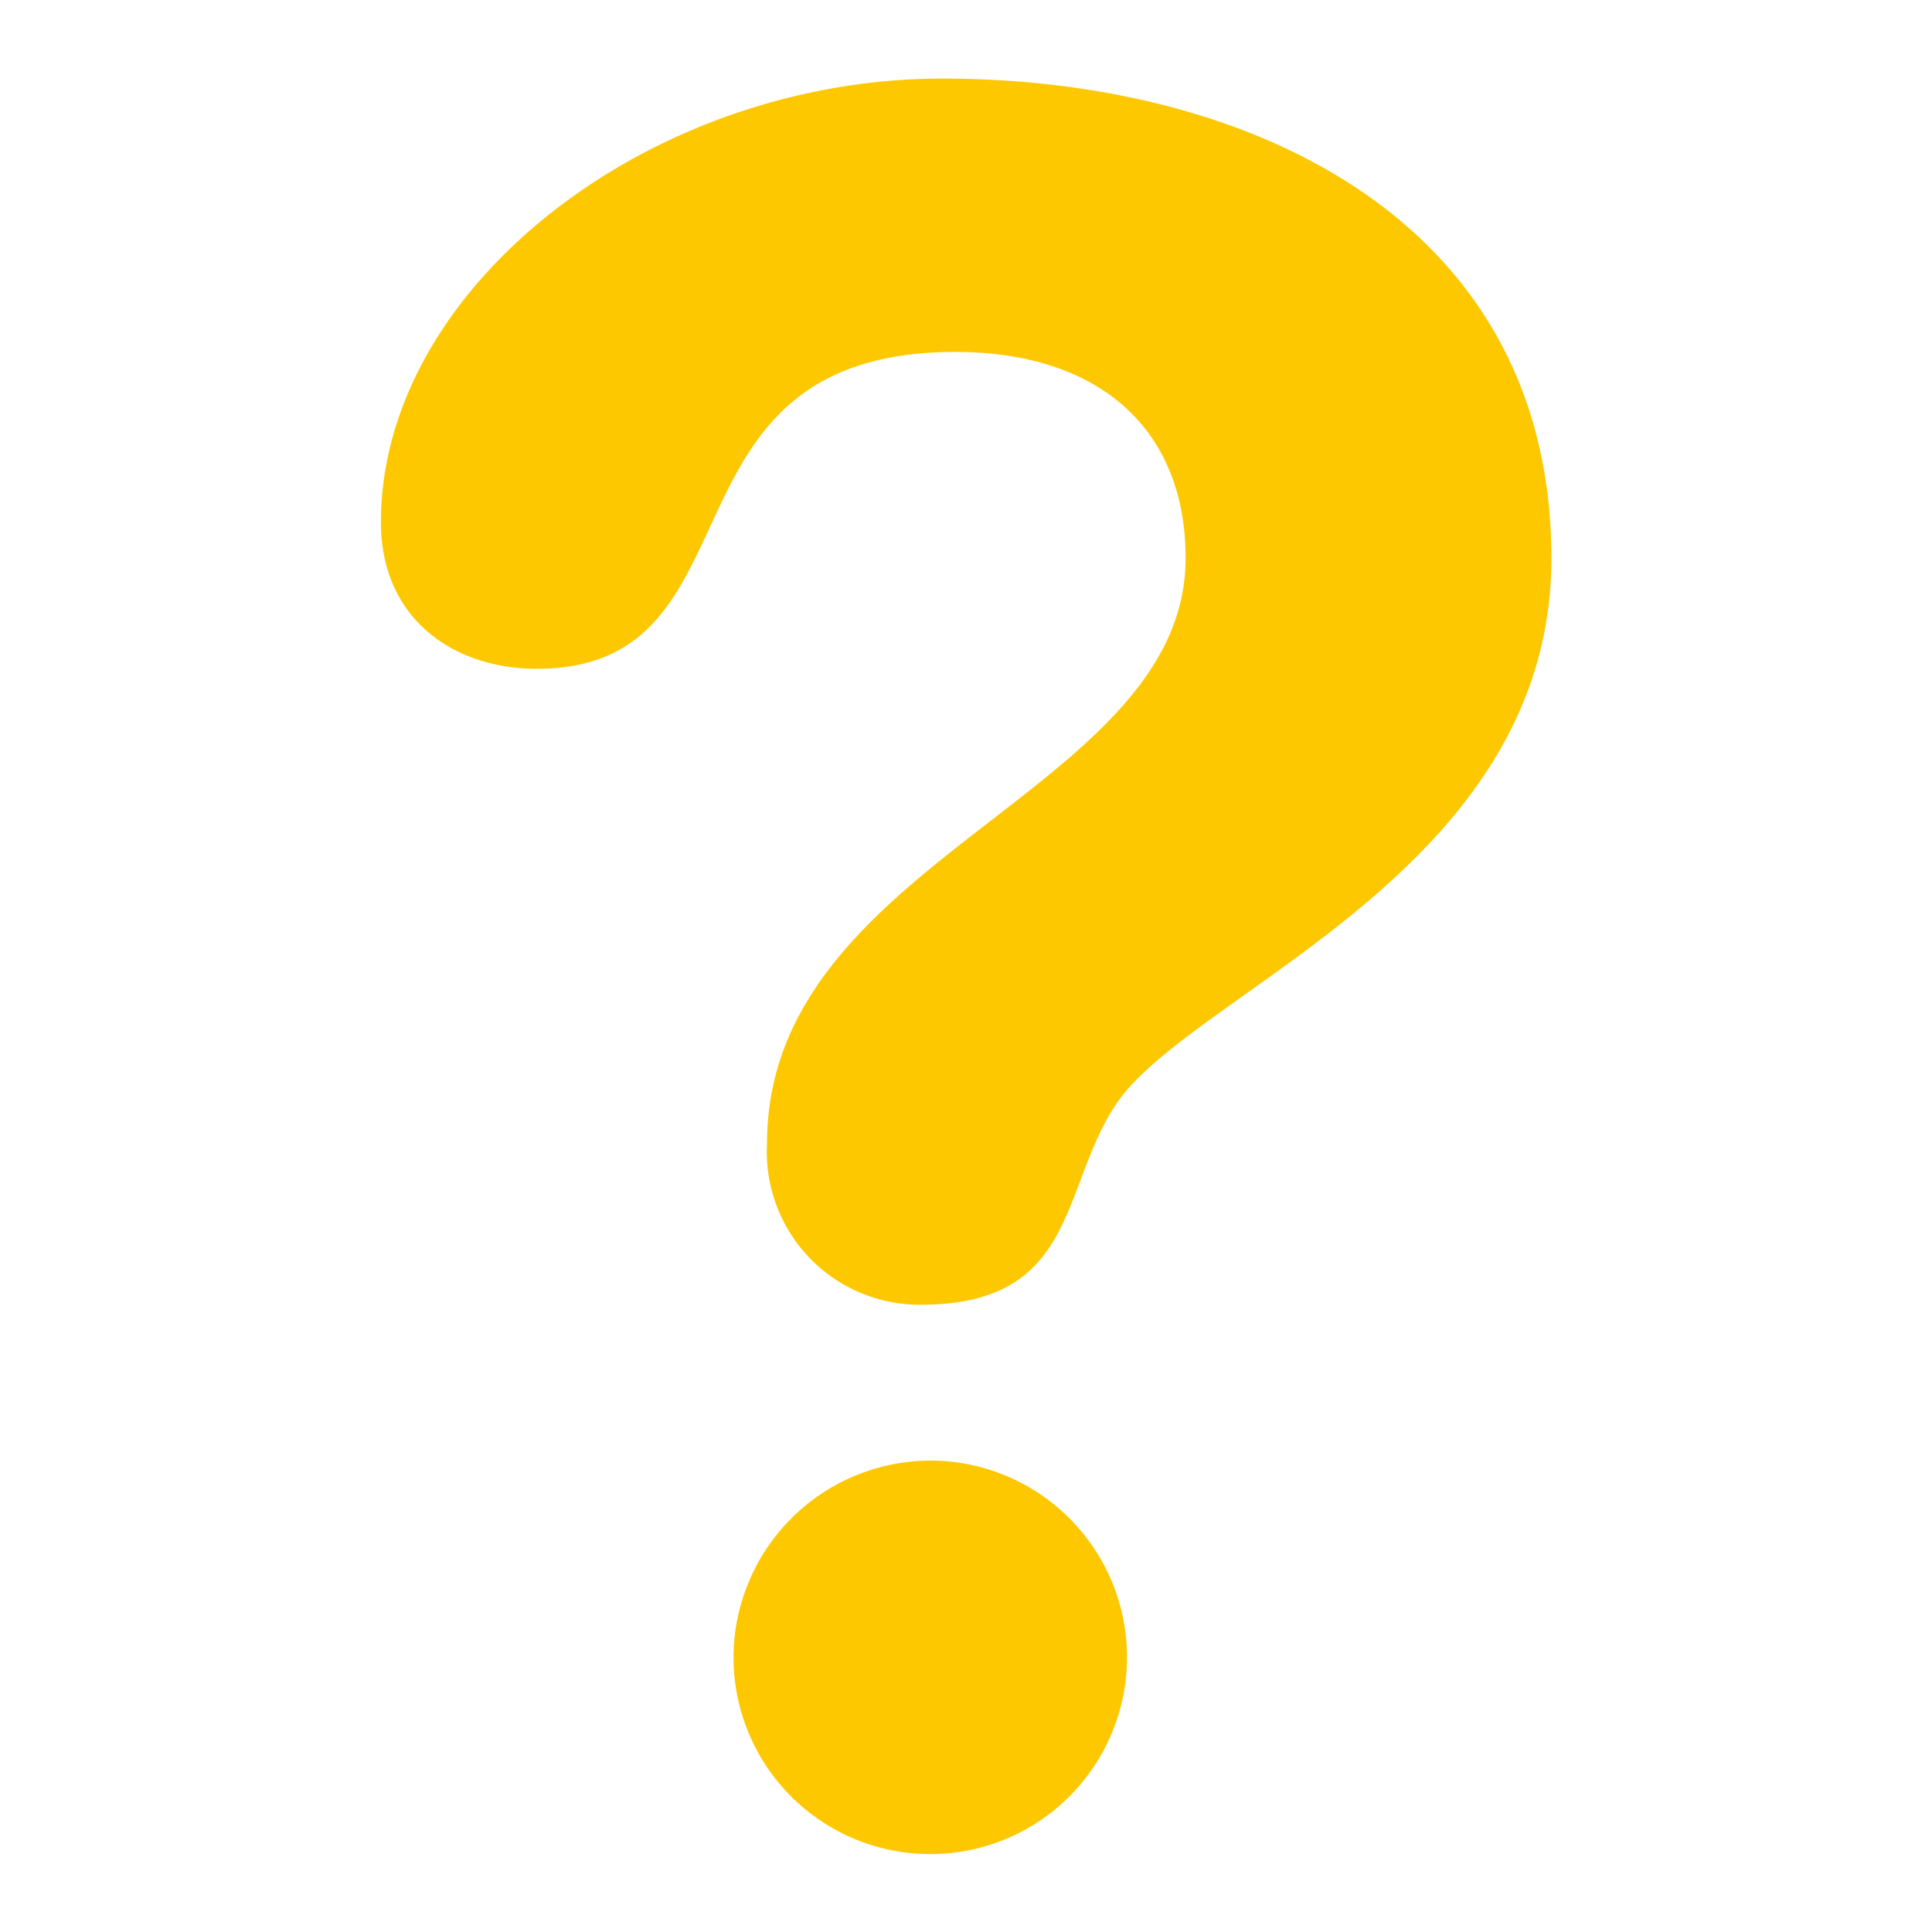
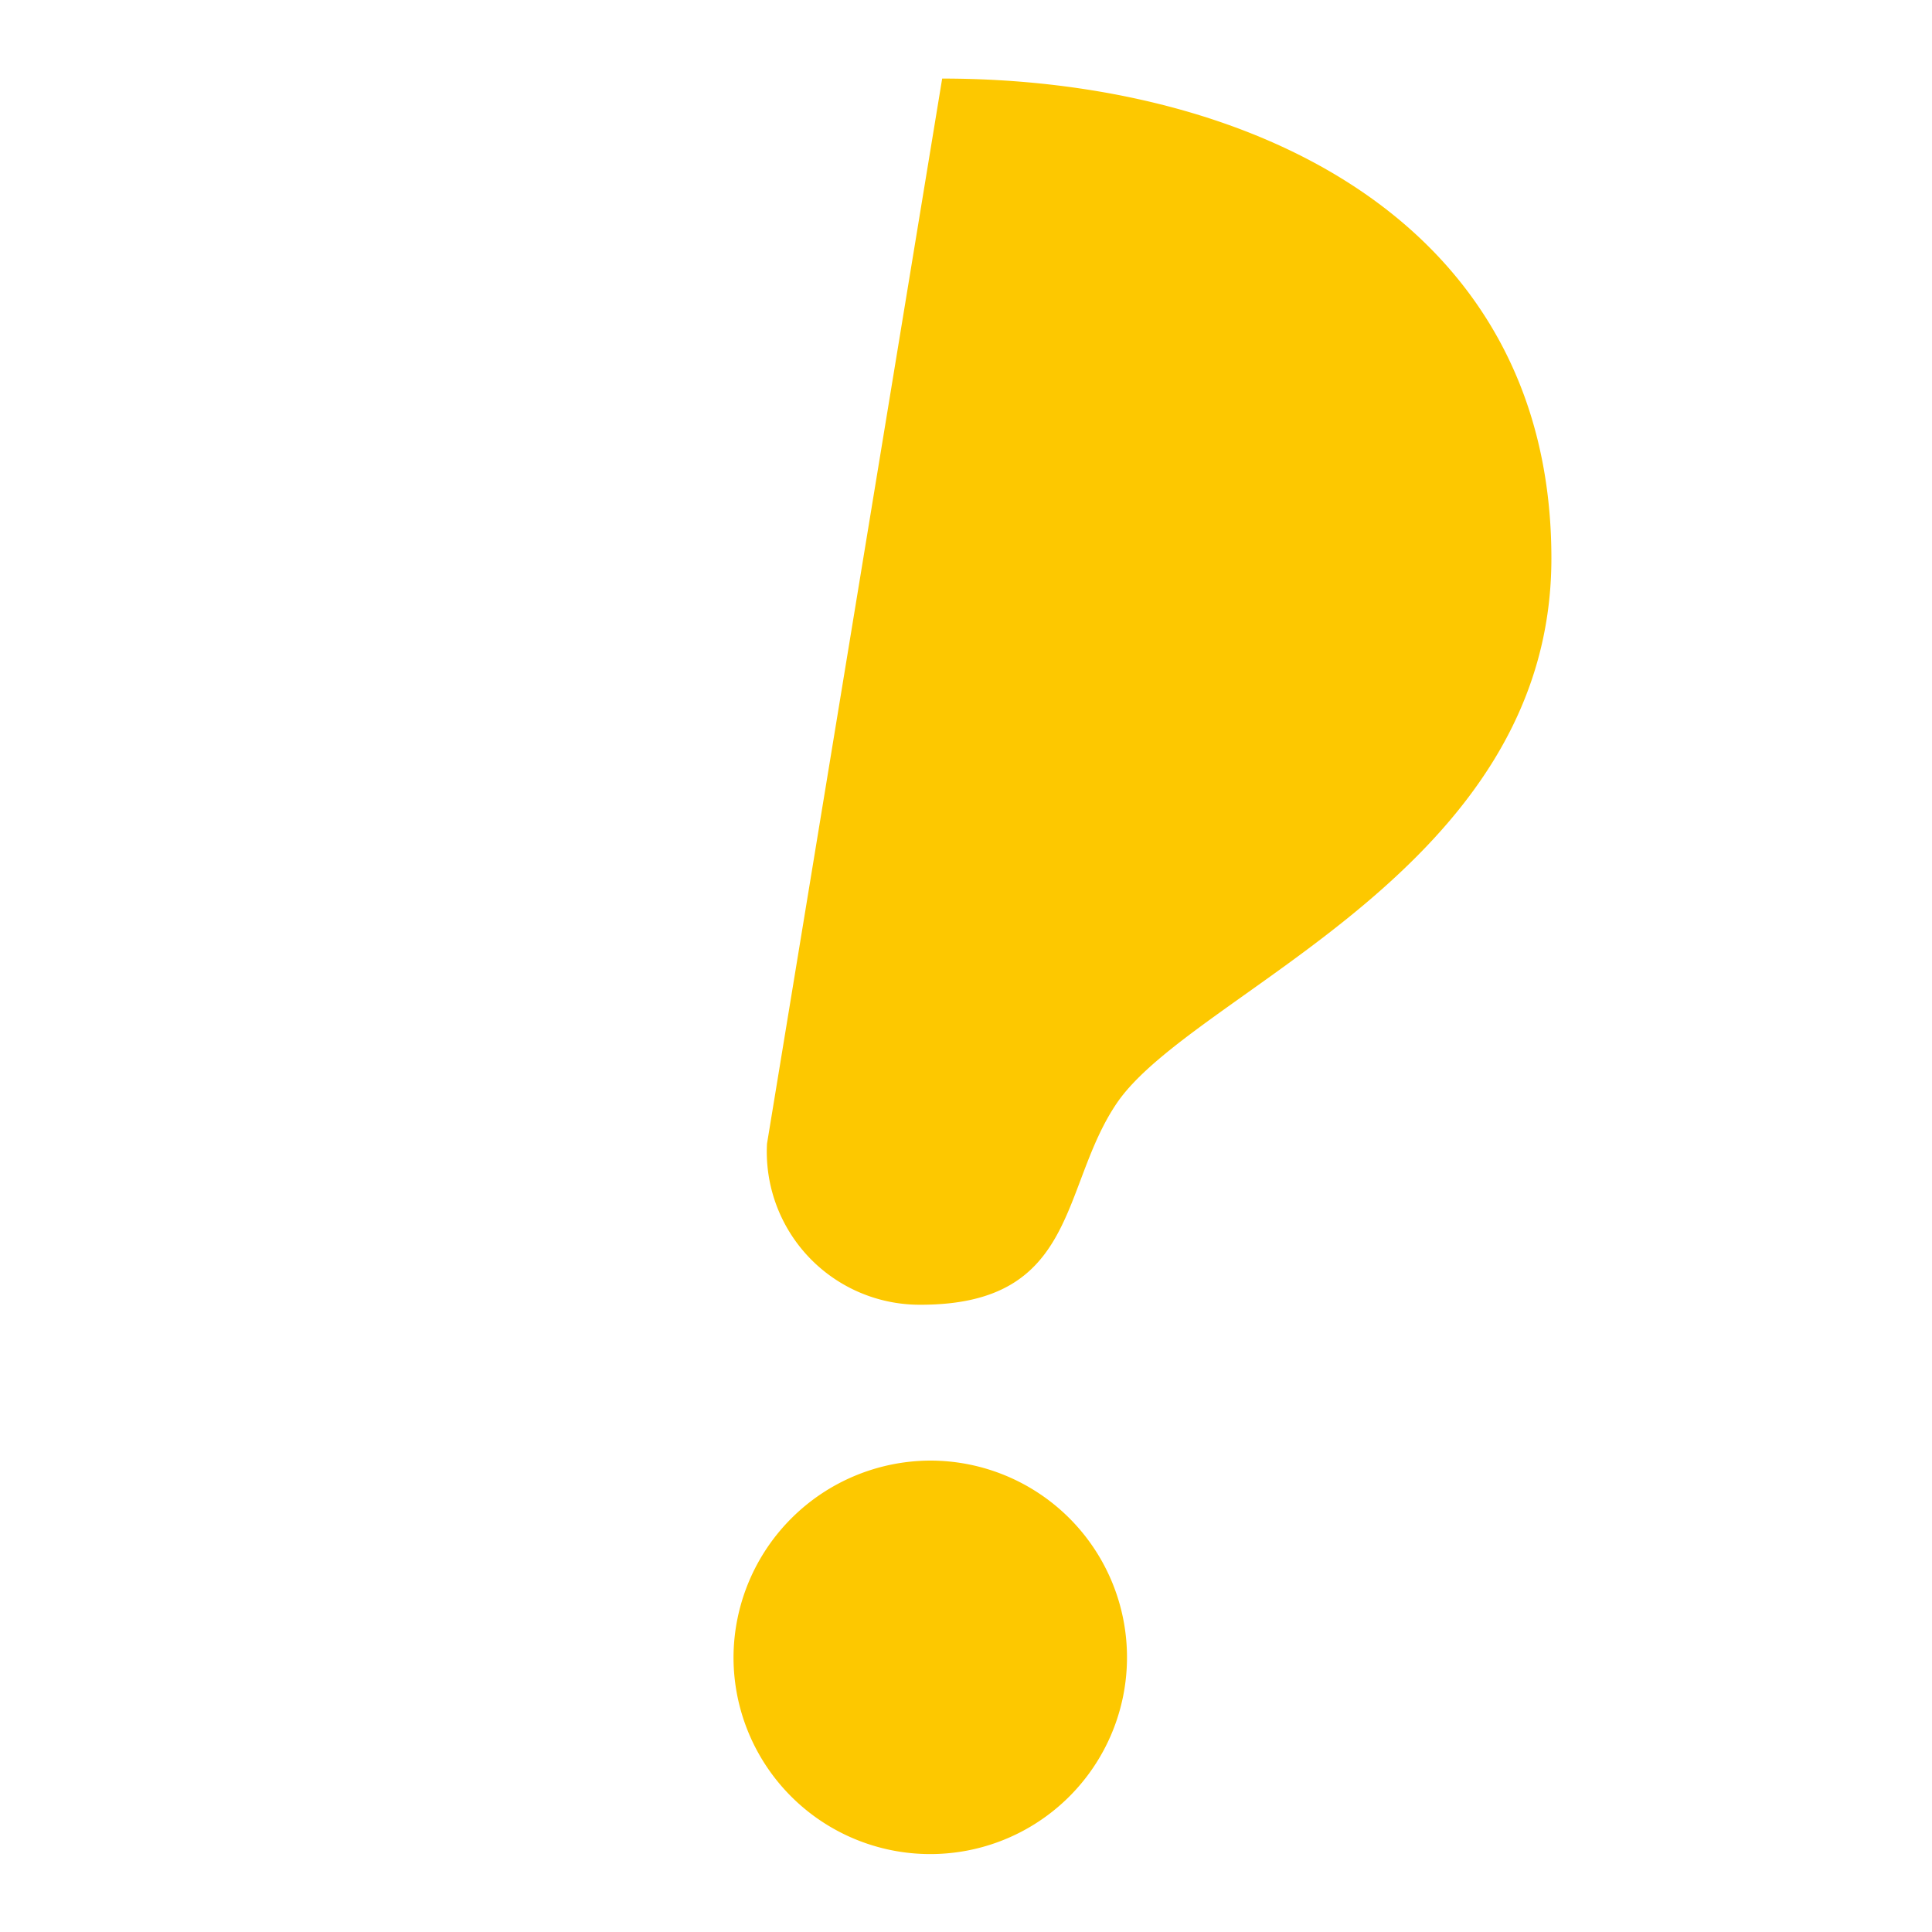
<svg xmlns="http://www.w3.org/2000/svg" id="Layer_1" data-name="Layer 1" viewBox="0 0 60 60">
  <defs>
    <style>.cls-1{fill:#fdc800;}</style>
  </defs>
  <title>doubt-icon-01</title>
-   <path class="cls-1" d="M29.26,2.44c9.54,0,18.92,4.4,18.92,14.9,0,9.69-11.1,13.42-13.49,16.91-1.78,2.61-1.18,6.27-6.1,6.27a4.75,4.75,0,0,1-4.77-5c0-8.88,13-10.88,13-18.19,0-4-2.68-6.4-7.15-6.4-9.54,0-5.81,9.84-13,9.84-2.6,0-4.84-1.57-4.84-4.55,0-7.3,8.34-13.78,17.44-13.78Zm-.37,42.92a6.11,6.11,0,1,1-6.11,6.1,6.13,6.13,0,0,1,6.11-6.1Zm0,0" />
+   <path class="cls-1" d="M29.26,2.44c9.54,0,18.92,4.4,18.92,14.9,0,9.69-11.1,13.42-13.49,16.91-1.78,2.61-1.18,6.27-6.1,6.27a4.75,4.75,0,0,1-4.77-5Zm-.37,42.92a6.11,6.11,0,1,1-6.11,6.1,6.13,6.13,0,0,1,6.11-6.1Zm0,0" />
</svg>